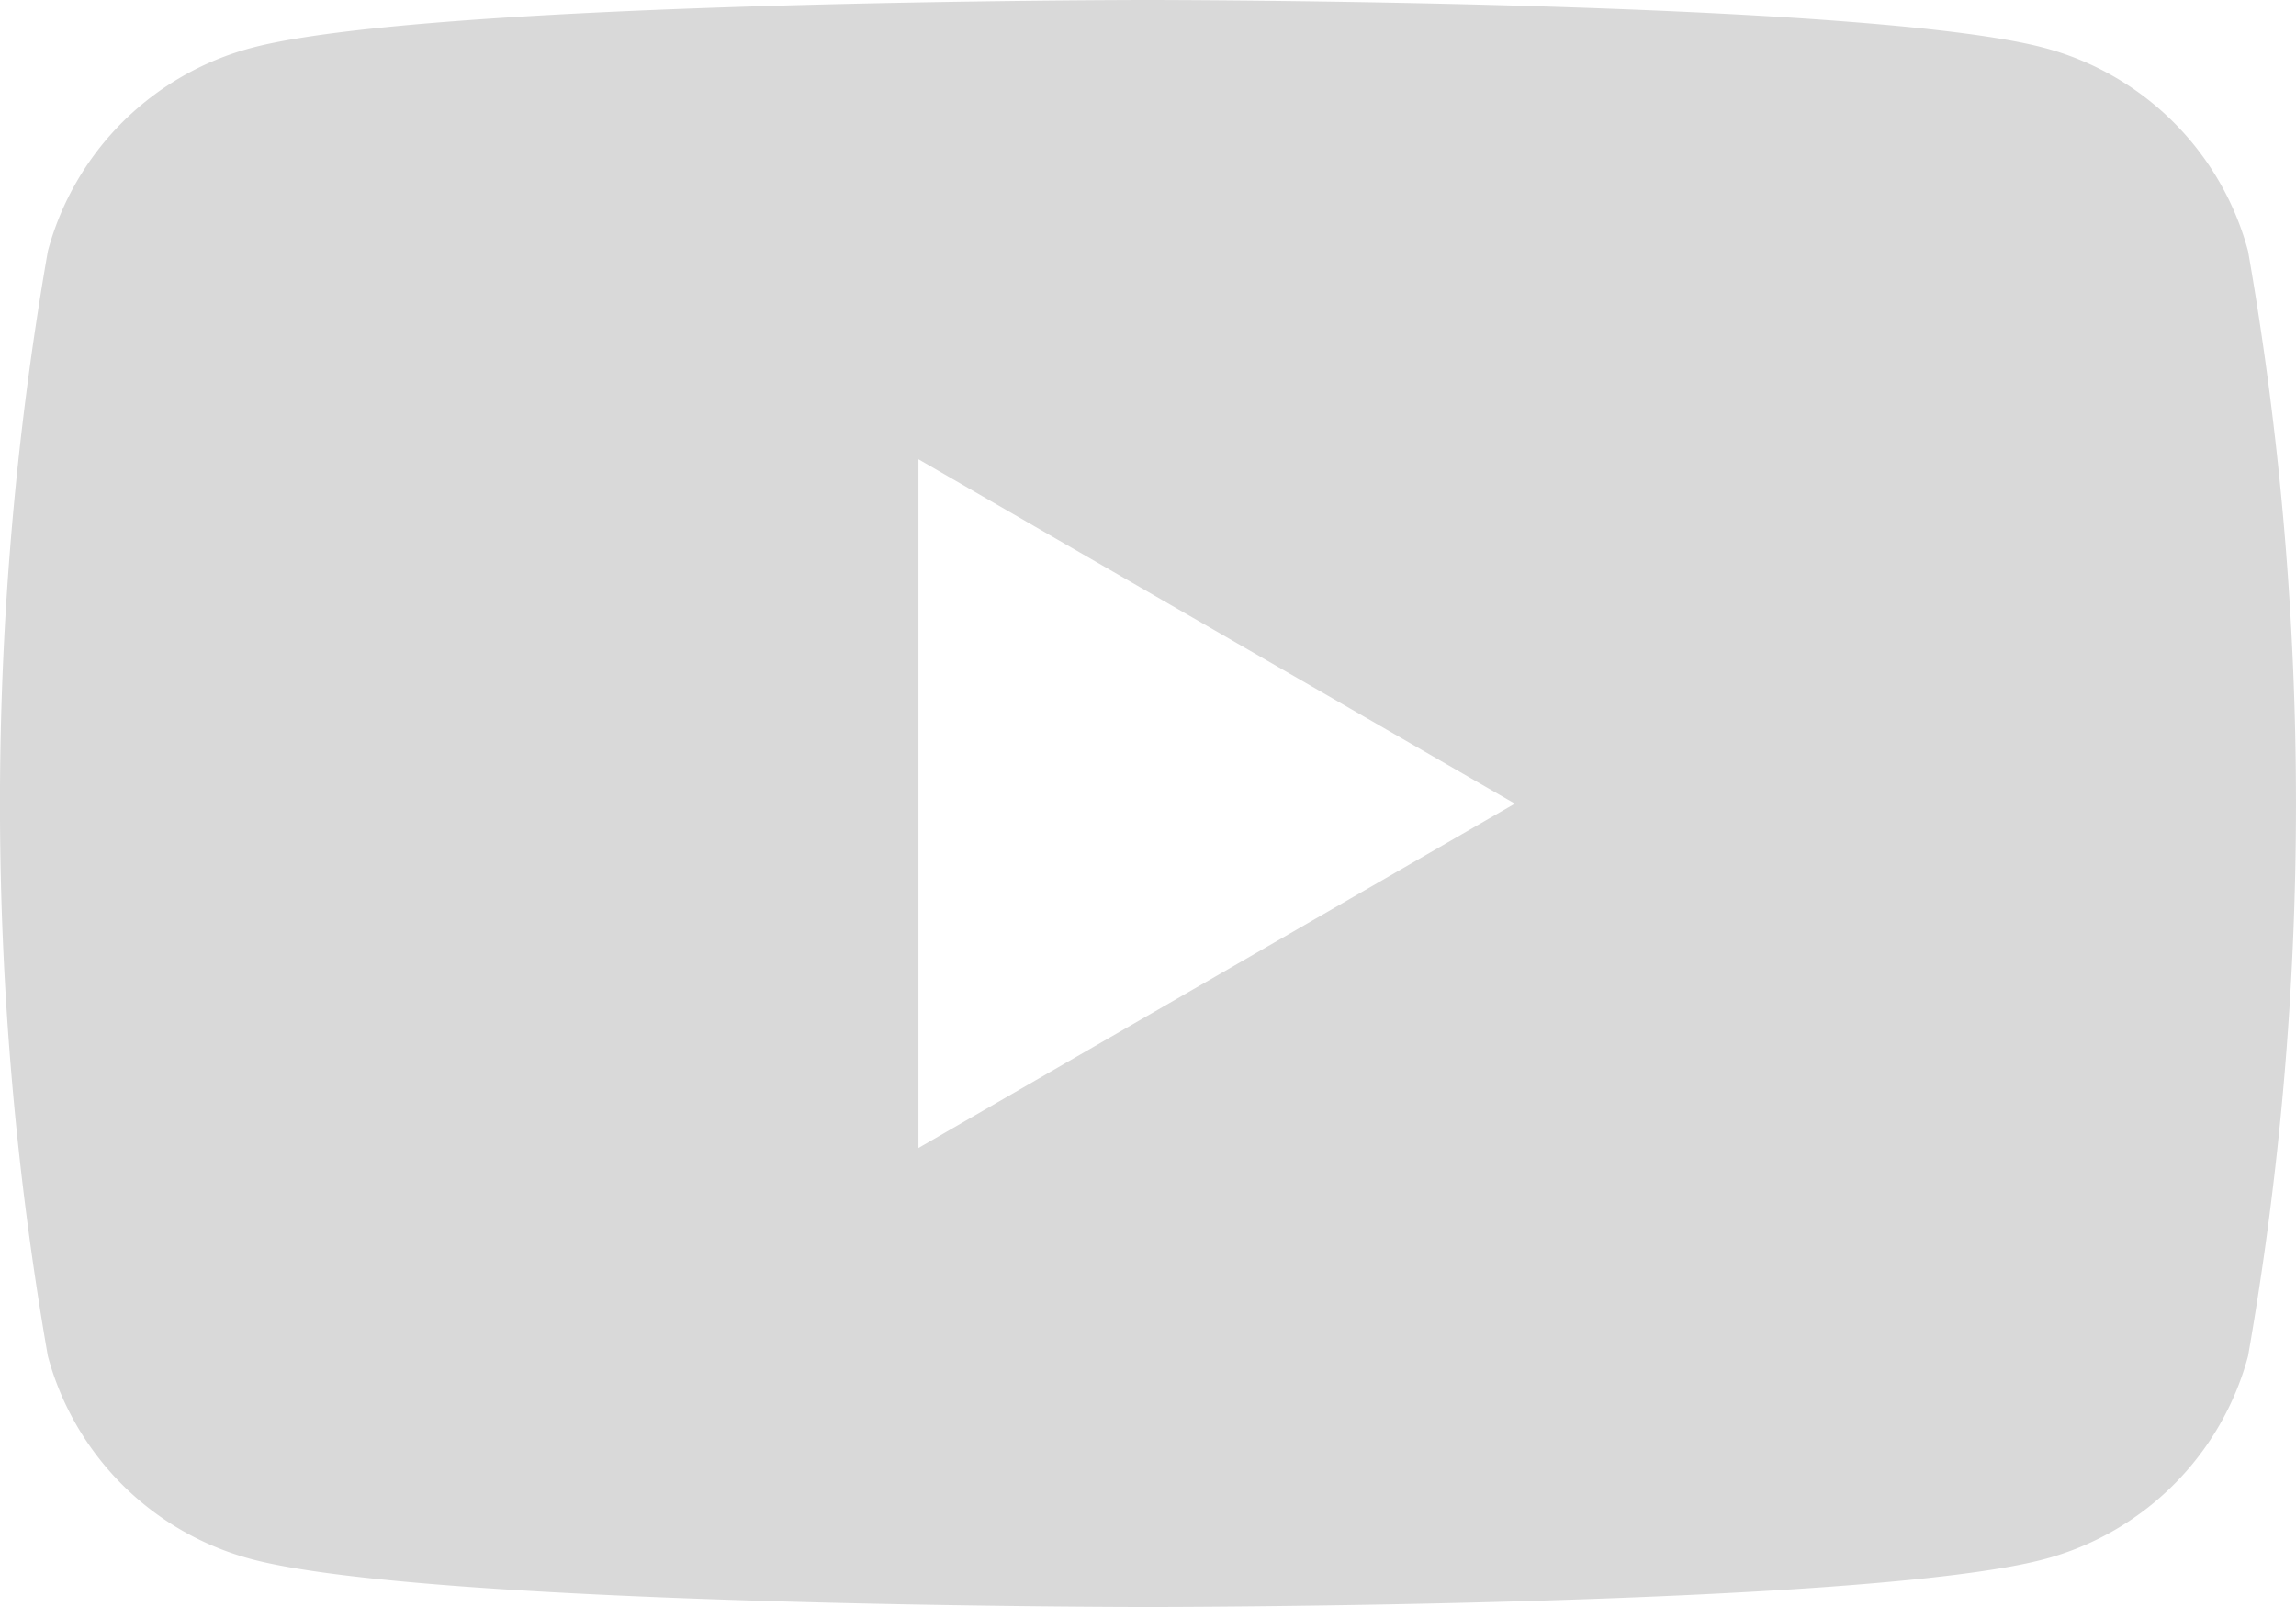
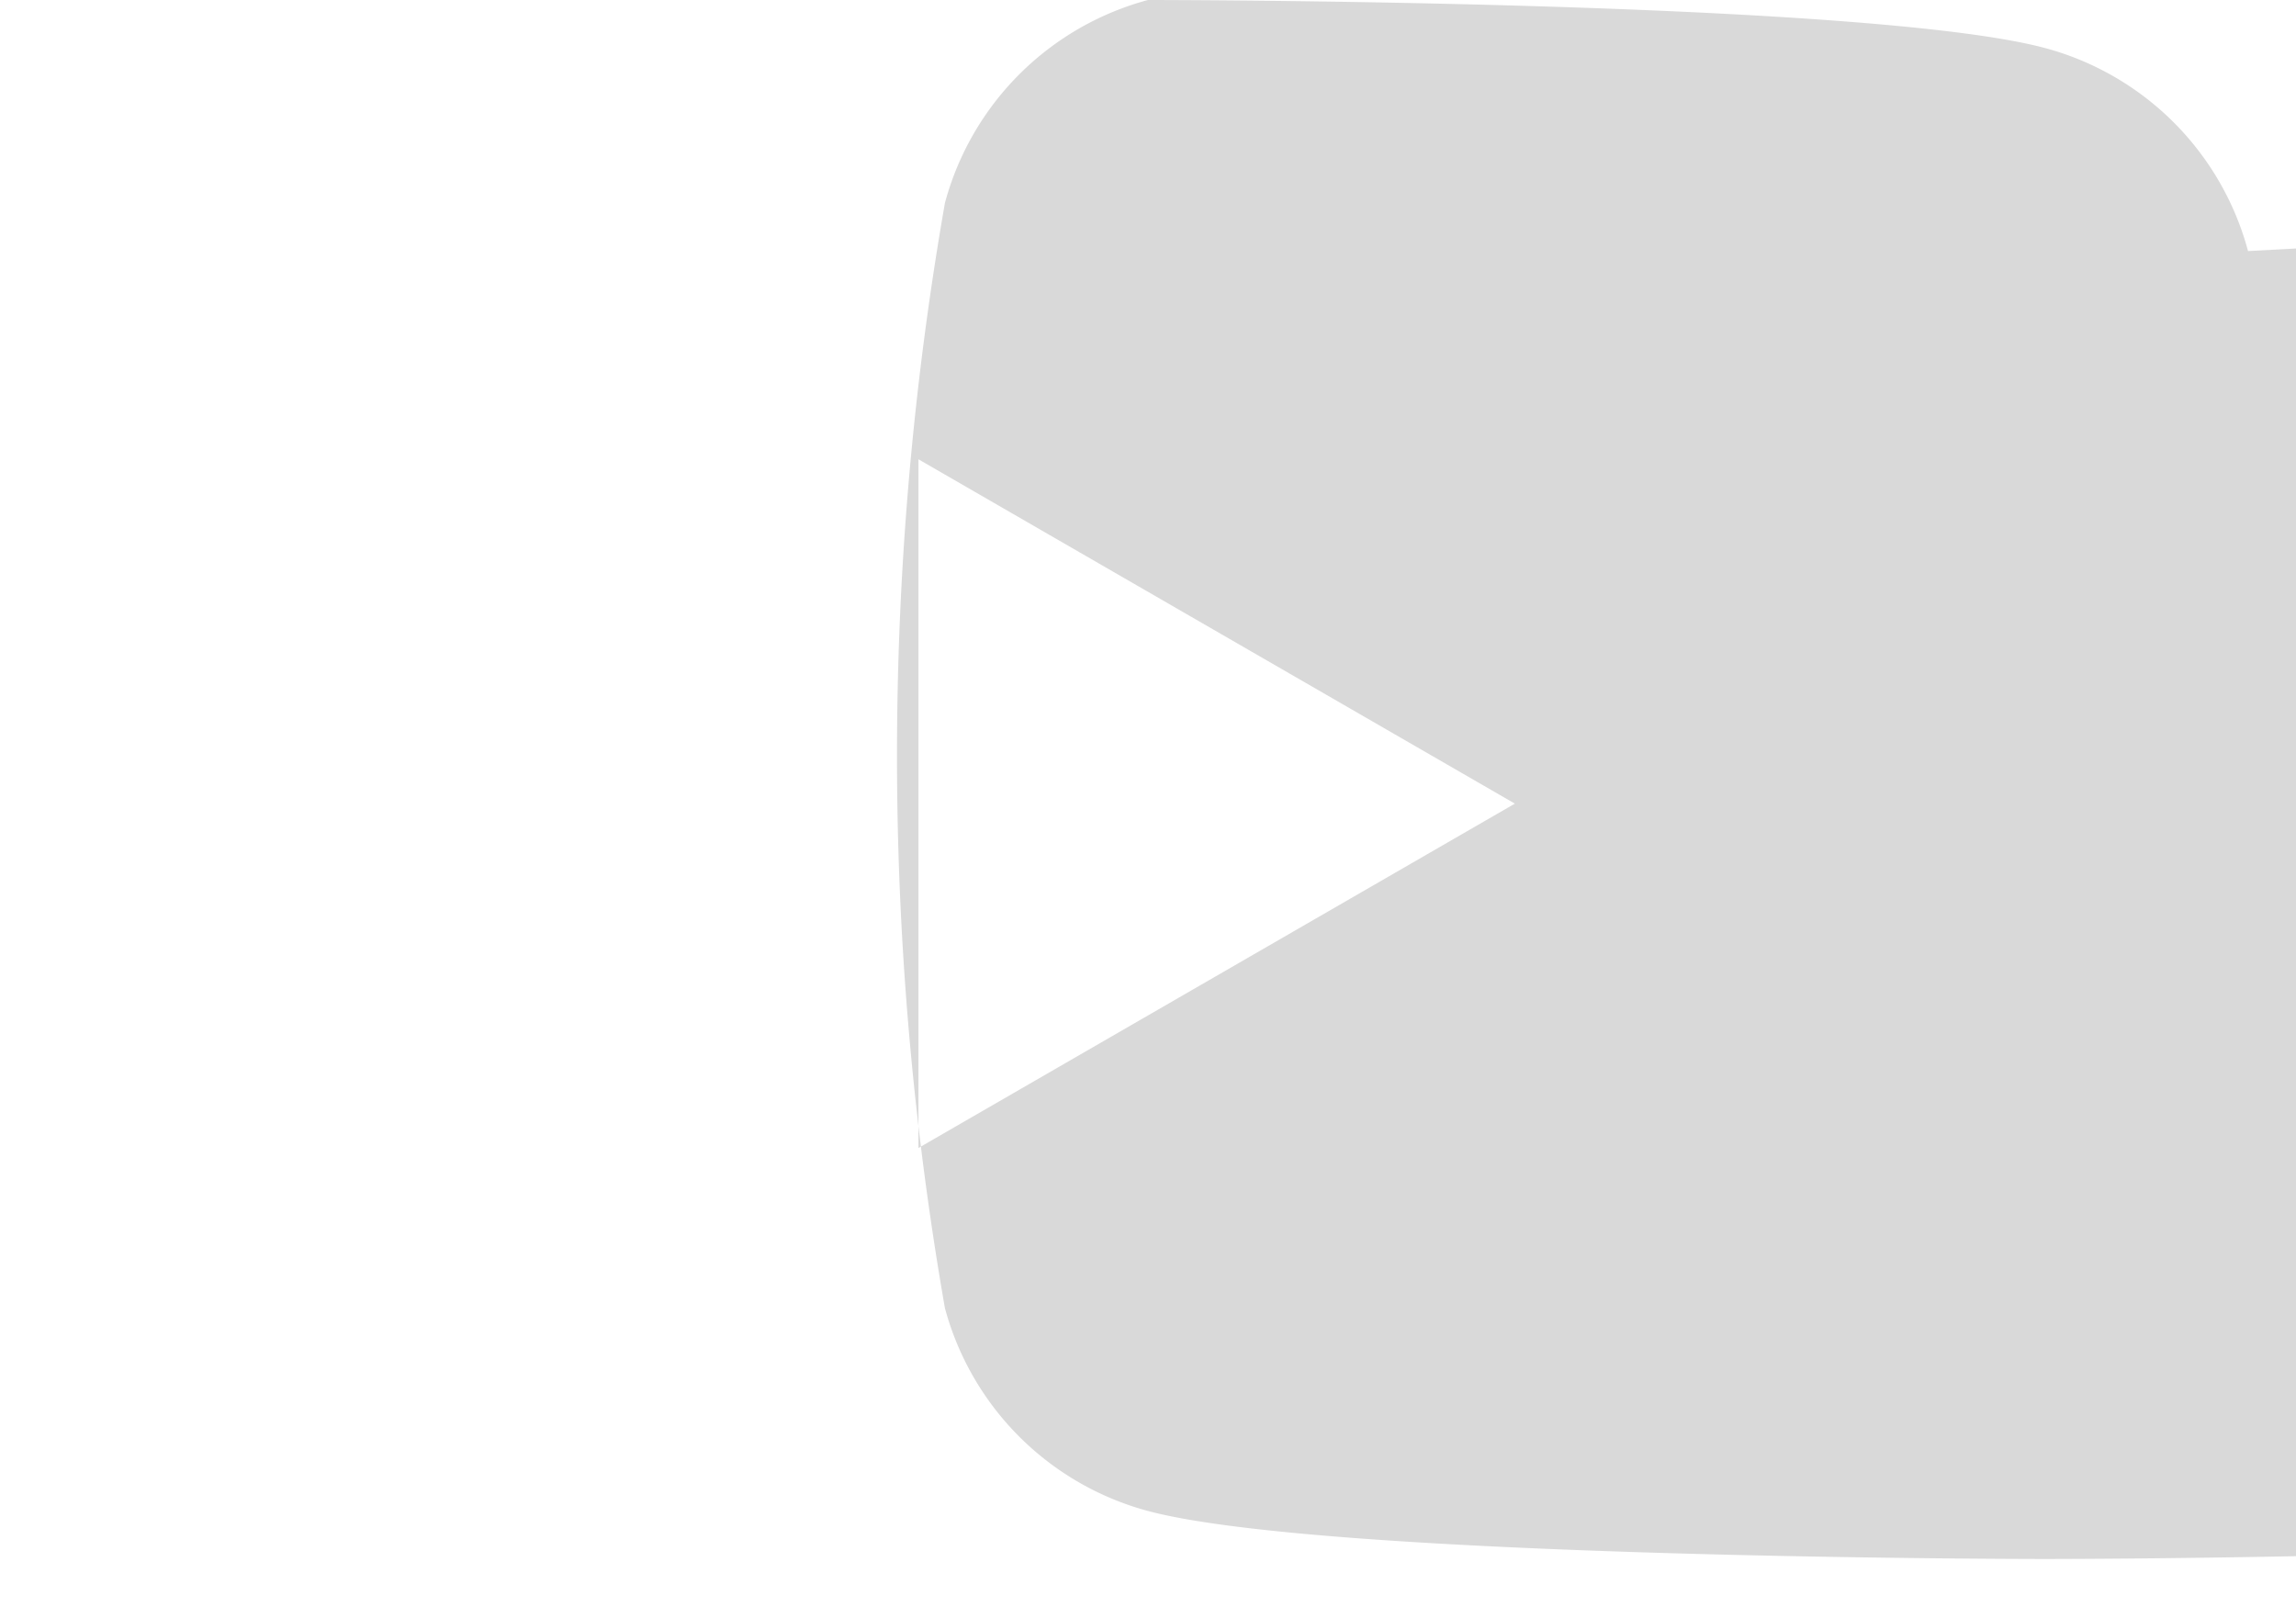
<svg xmlns="http://www.w3.org/2000/svg" width="29.061" height="20.343" viewBox="0 0 29.061 20.343">
-   <path id="youtube" d="M1079.439,5315.394a3.638,3.638,0,0,0-2.57-2.57c-2.266-.608-11.354-.608-11.354-.608s-9.088,0-11.354.608a3.639,3.639,0,0,0-2.57,2.57,40.641,40.641,0,0,0,0,13.989,3.639,3.639,0,0,0,2.57,2.568c2.266.608,11.354.608,11.354.608s9.088,0,11.354-.608a3.638,3.638,0,0,0,2.57-2.568,40.624,40.624,0,0,0,0-13.989Zm-16.829,11.354v-8.718l7.549,4.359Z" transform="translate(-1050.985 -5312.216)" fill="#d9d9d9" />
+   <path id="youtube" d="M1079.439,5315.394a3.638,3.638,0,0,0-2.57-2.57c-2.266-.608-11.354-.608-11.354-.608a3.639,3.639,0,0,0-2.57,2.57,40.641,40.641,0,0,0,0,13.989,3.639,3.639,0,0,0,2.57,2.568c2.266.608,11.354.608,11.354.608s9.088,0,11.354-.608a3.638,3.638,0,0,0,2.57-2.568,40.624,40.624,0,0,0,0-13.989Zm-16.829,11.354v-8.718l7.549,4.359Z" transform="translate(-1050.985 -5312.216)" fill="#d9d9d9" />
</svg>